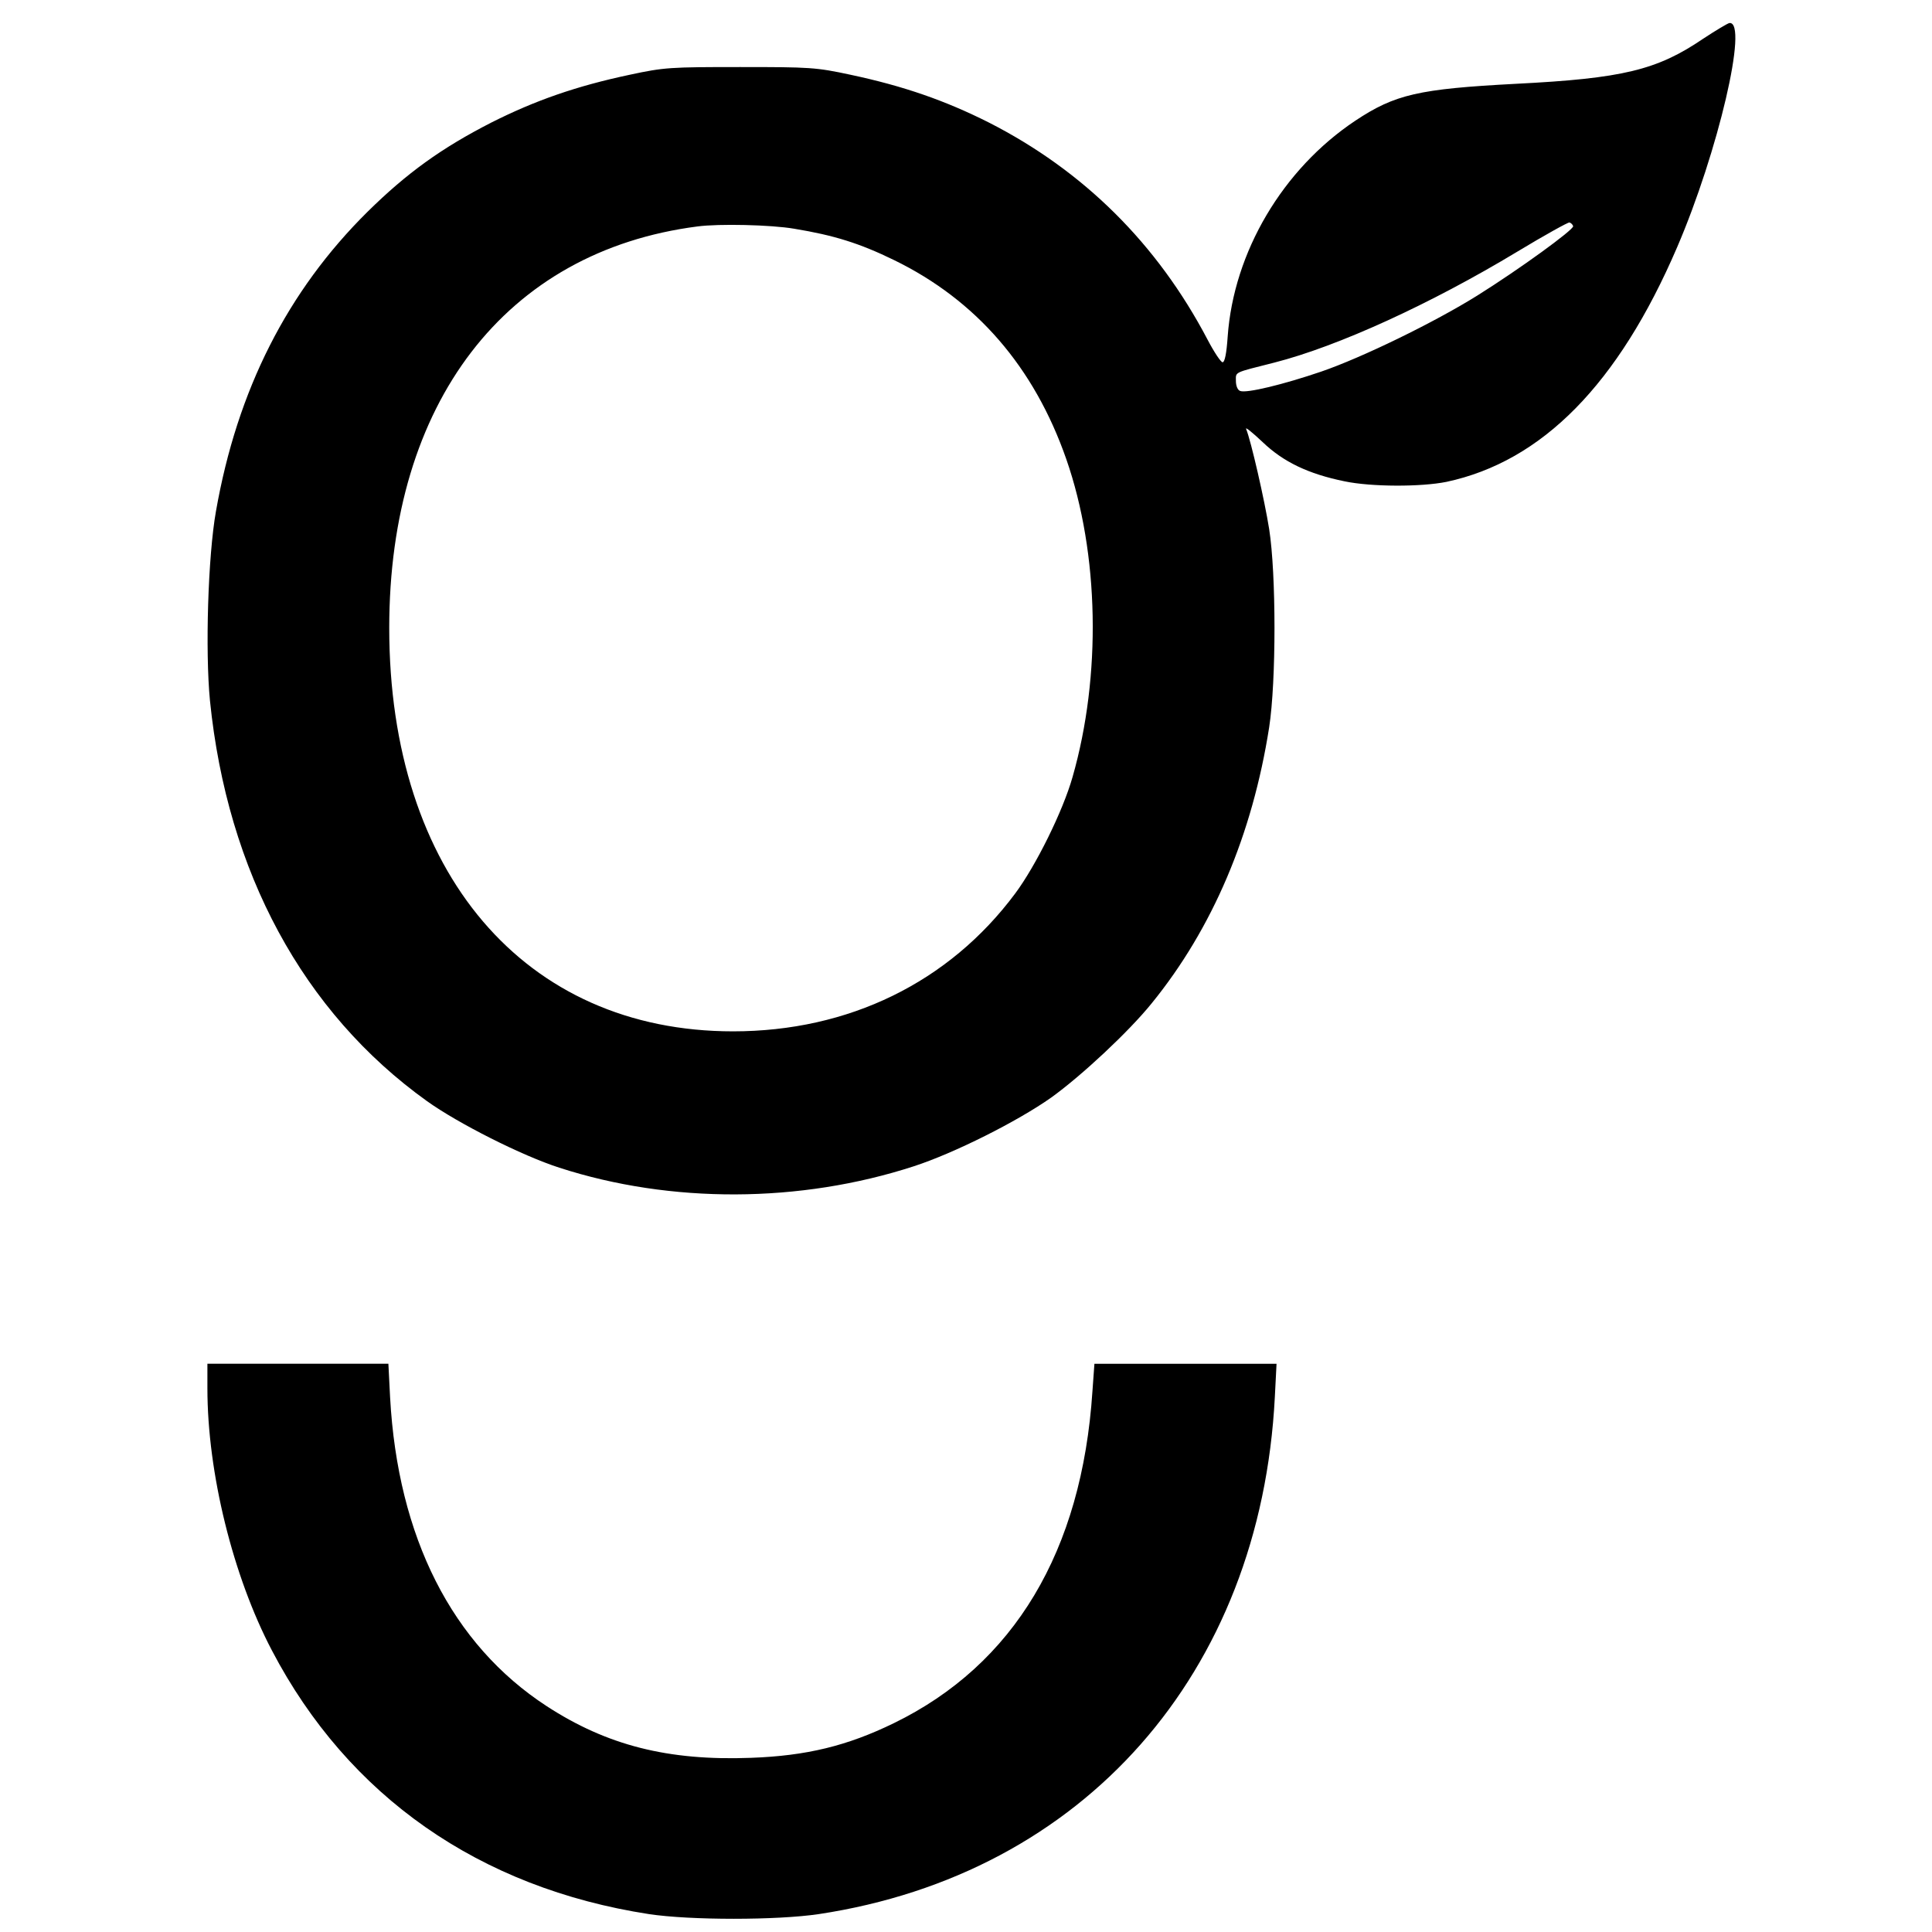
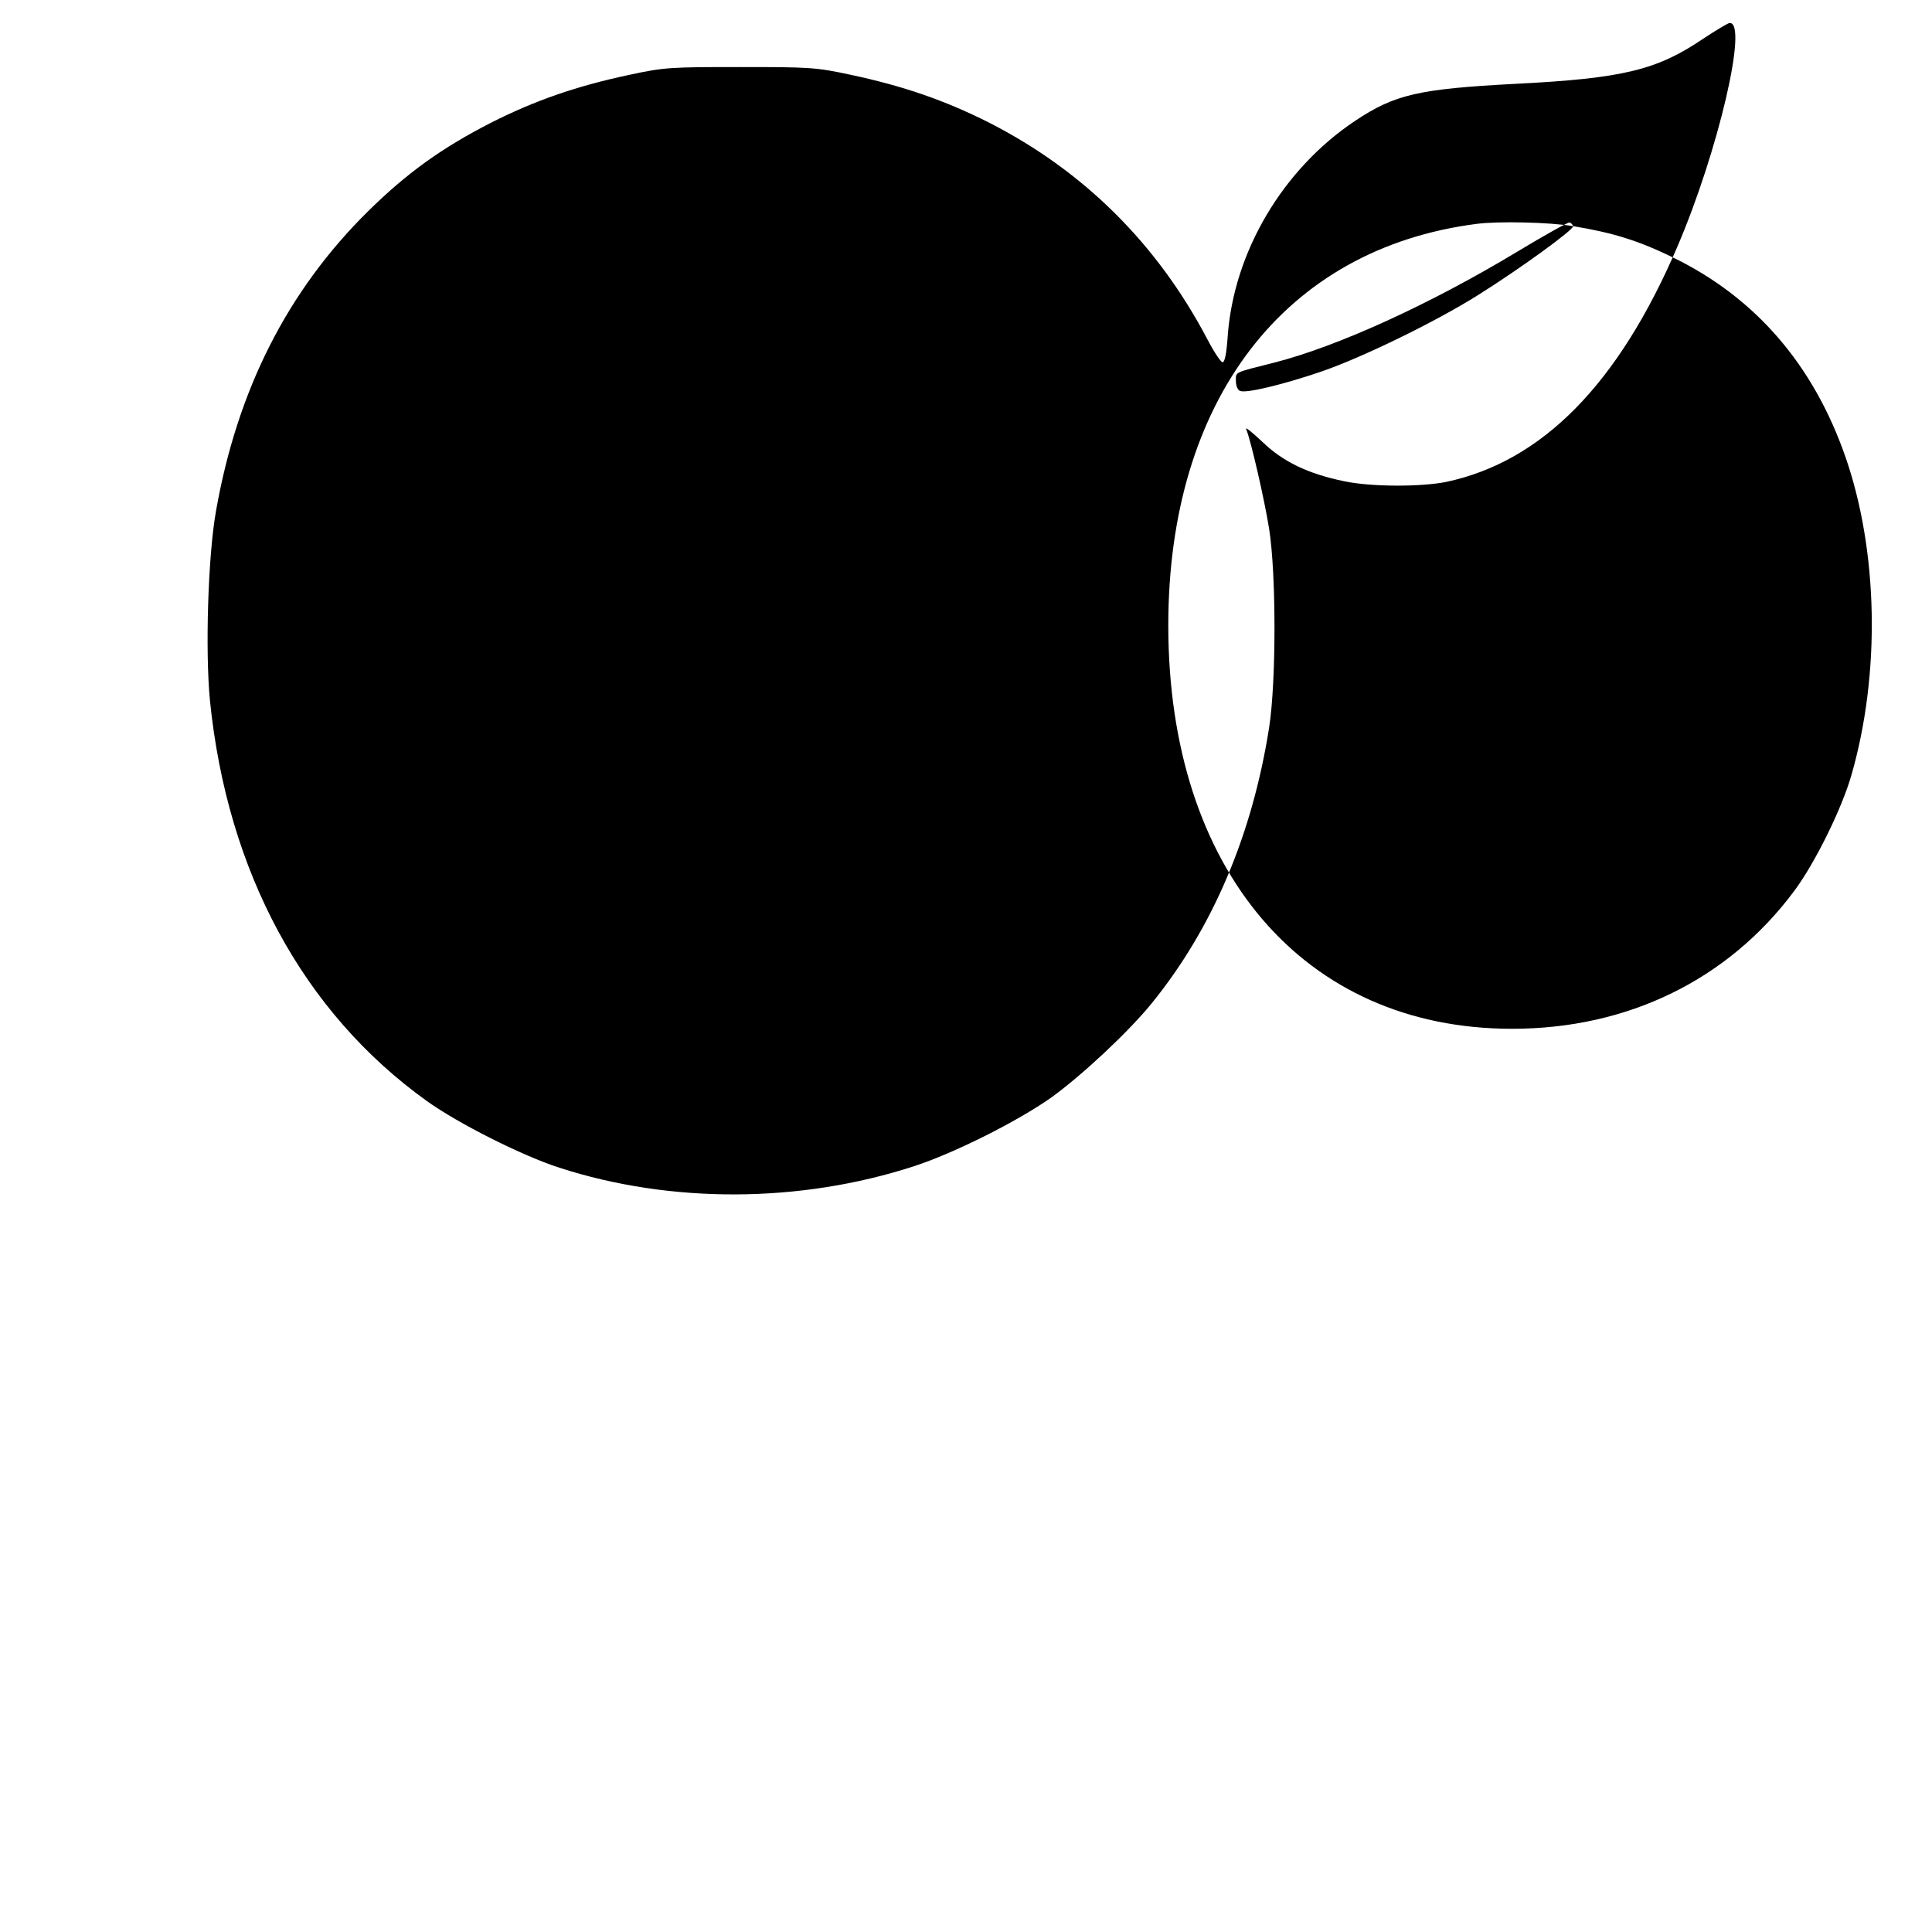
<svg xmlns="http://www.w3.org/2000/svg" version="1.0" width="680pt" height="680pt" viewBox="0 0 680 680" preserveAspectRatio="xMidYMid meet">
  <g transform="translate(0,680) scale(0.1,-0.1)" fill="#000000" stroke="none">
-     <path d="M5995 6664 c-163 -111 -284 -140 -660 -159 -342 -18 -425 -37 -565 -130 -255 -170 -428 -462 -449 -760 -4 -58 -10 -90 -18 -90 -6 0 -30 36 -53 80 -177 337 -436 594 -770 764 -153 77 -299 128 -487 168 -121 26 -142 27 -388 27 -246 0 -267 -1 -388 -27 -189 -40 -334 -91 -487 -168 -176 -90 -298 -178 -436 -314 -282 -279 -459 -627 -534 -1055 -28 -158 -38 -491 -21 -666 61 -603 328 -1097 763 -1409 110 -79 336 -193 467 -235 392 -127 847 -125 1247 5 142 46 365 158 484 242 107 77 273 232 353 331 215 264 355 595 414 972 25 162 25 539 0 698 -16 101 -64 311 -81 352 -4 9 22 -12 58 -46 73 -70 161 -112 288 -138 95 -20 270 -20 359 -2 337 72 605 344 812 826 144 335 252 796 184 789 -6 -1 -48 -26 -92 -55z m-458 -660 c3 -12 -190 -152 -337 -244 -152 -95 -407 -219 -550 -268 -132 -45 -263 -77 -285 -68 -9 3 -15 18 -15 35 0 33 -10 28 136 65 223 57 549 206 854 390 96 58 179 104 184 103 6 -2 11 -7 13 -13z m-2742 -9 c140 -23 230 -51 351 -110 290 -141 494 -377 607 -701 116 -333 124 -763 22 -1119 -34 -120 -129 -312 -202 -410 -233 -313 -586 -485 -993 -485 -734 0 -1210 559 -1210 1420 0 792 409 1326 1085 1413 75 10 258 6 340 -8z" />
-     <path d="M730 1913 c0 -297 90 -661 227 -922 269 -514 731 -836 1327 -928 146 -22 450 -22 598 0 932 141 1555 847 1605 1820 l6 117 -321 0 -320 0 -7 -97 c-37 -563 -276 -962 -699 -1168 -164 -80 -308 -115 -503 -122 -292 -11 -507 44 -719 182 -333 217 -524 594 -551 1087 l-6 118 -319 0 -318 0 0 -87z" />
+     <path d="M5995 6664 c-163 -111 -284 -140 -660 -159 -342 -18 -425 -37 -565 -130 -255 -170 -428 -462 -449 -760 -4 -58 -10 -90 -18 -90 -6 0 -30 36 -53 80 -177 337 -436 594 -770 764 -153 77 -299 128 -487 168 -121 26 -142 27 -388 27 -246 0 -267 -1 -388 -27 -189 -40 -334 -91 -487 -168 -176 -90 -298 -178 -436 -314 -282 -279 -459 -627 -534 -1055 -28 -158 -38 -491 -21 -666 61 -603 328 -1097 763 -1409 110 -79 336 -193 467 -235 392 -127 847 -125 1247 5 142 46 365 158 484 242 107 77 273 232 353 331 215 264 355 595 414 972 25 162 25 539 0 698 -16 101 -64 311 -81 352 -4 9 22 -12 58 -46 73 -70 161 -112 288 -138 95 -20 270 -20 359 -2 337 72 605 344 812 826 144 335 252 796 184 789 -6 -1 -48 -26 -92 -55z m-458 -660 c3 -12 -190 -152 -337 -244 -152 -95 -407 -219 -550 -268 -132 -45 -263 -77 -285 -68 -9 3 -15 18 -15 35 0 33 -10 28 136 65 223 57 549 206 854 390 96 58 179 104 184 103 6 -2 11 -7 13 -13z c140 -23 230 -51 351 -110 290 -141 494 -377 607 -701 116 -333 124 -763 22 -1119 -34 -120 -129 -312 -202 -410 -233 -313 -586 -485 -993 -485 -734 0 -1210 559 -1210 1420 0 792 409 1326 1085 1413 75 10 258 6 340 -8z" />
  </g>
</svg>